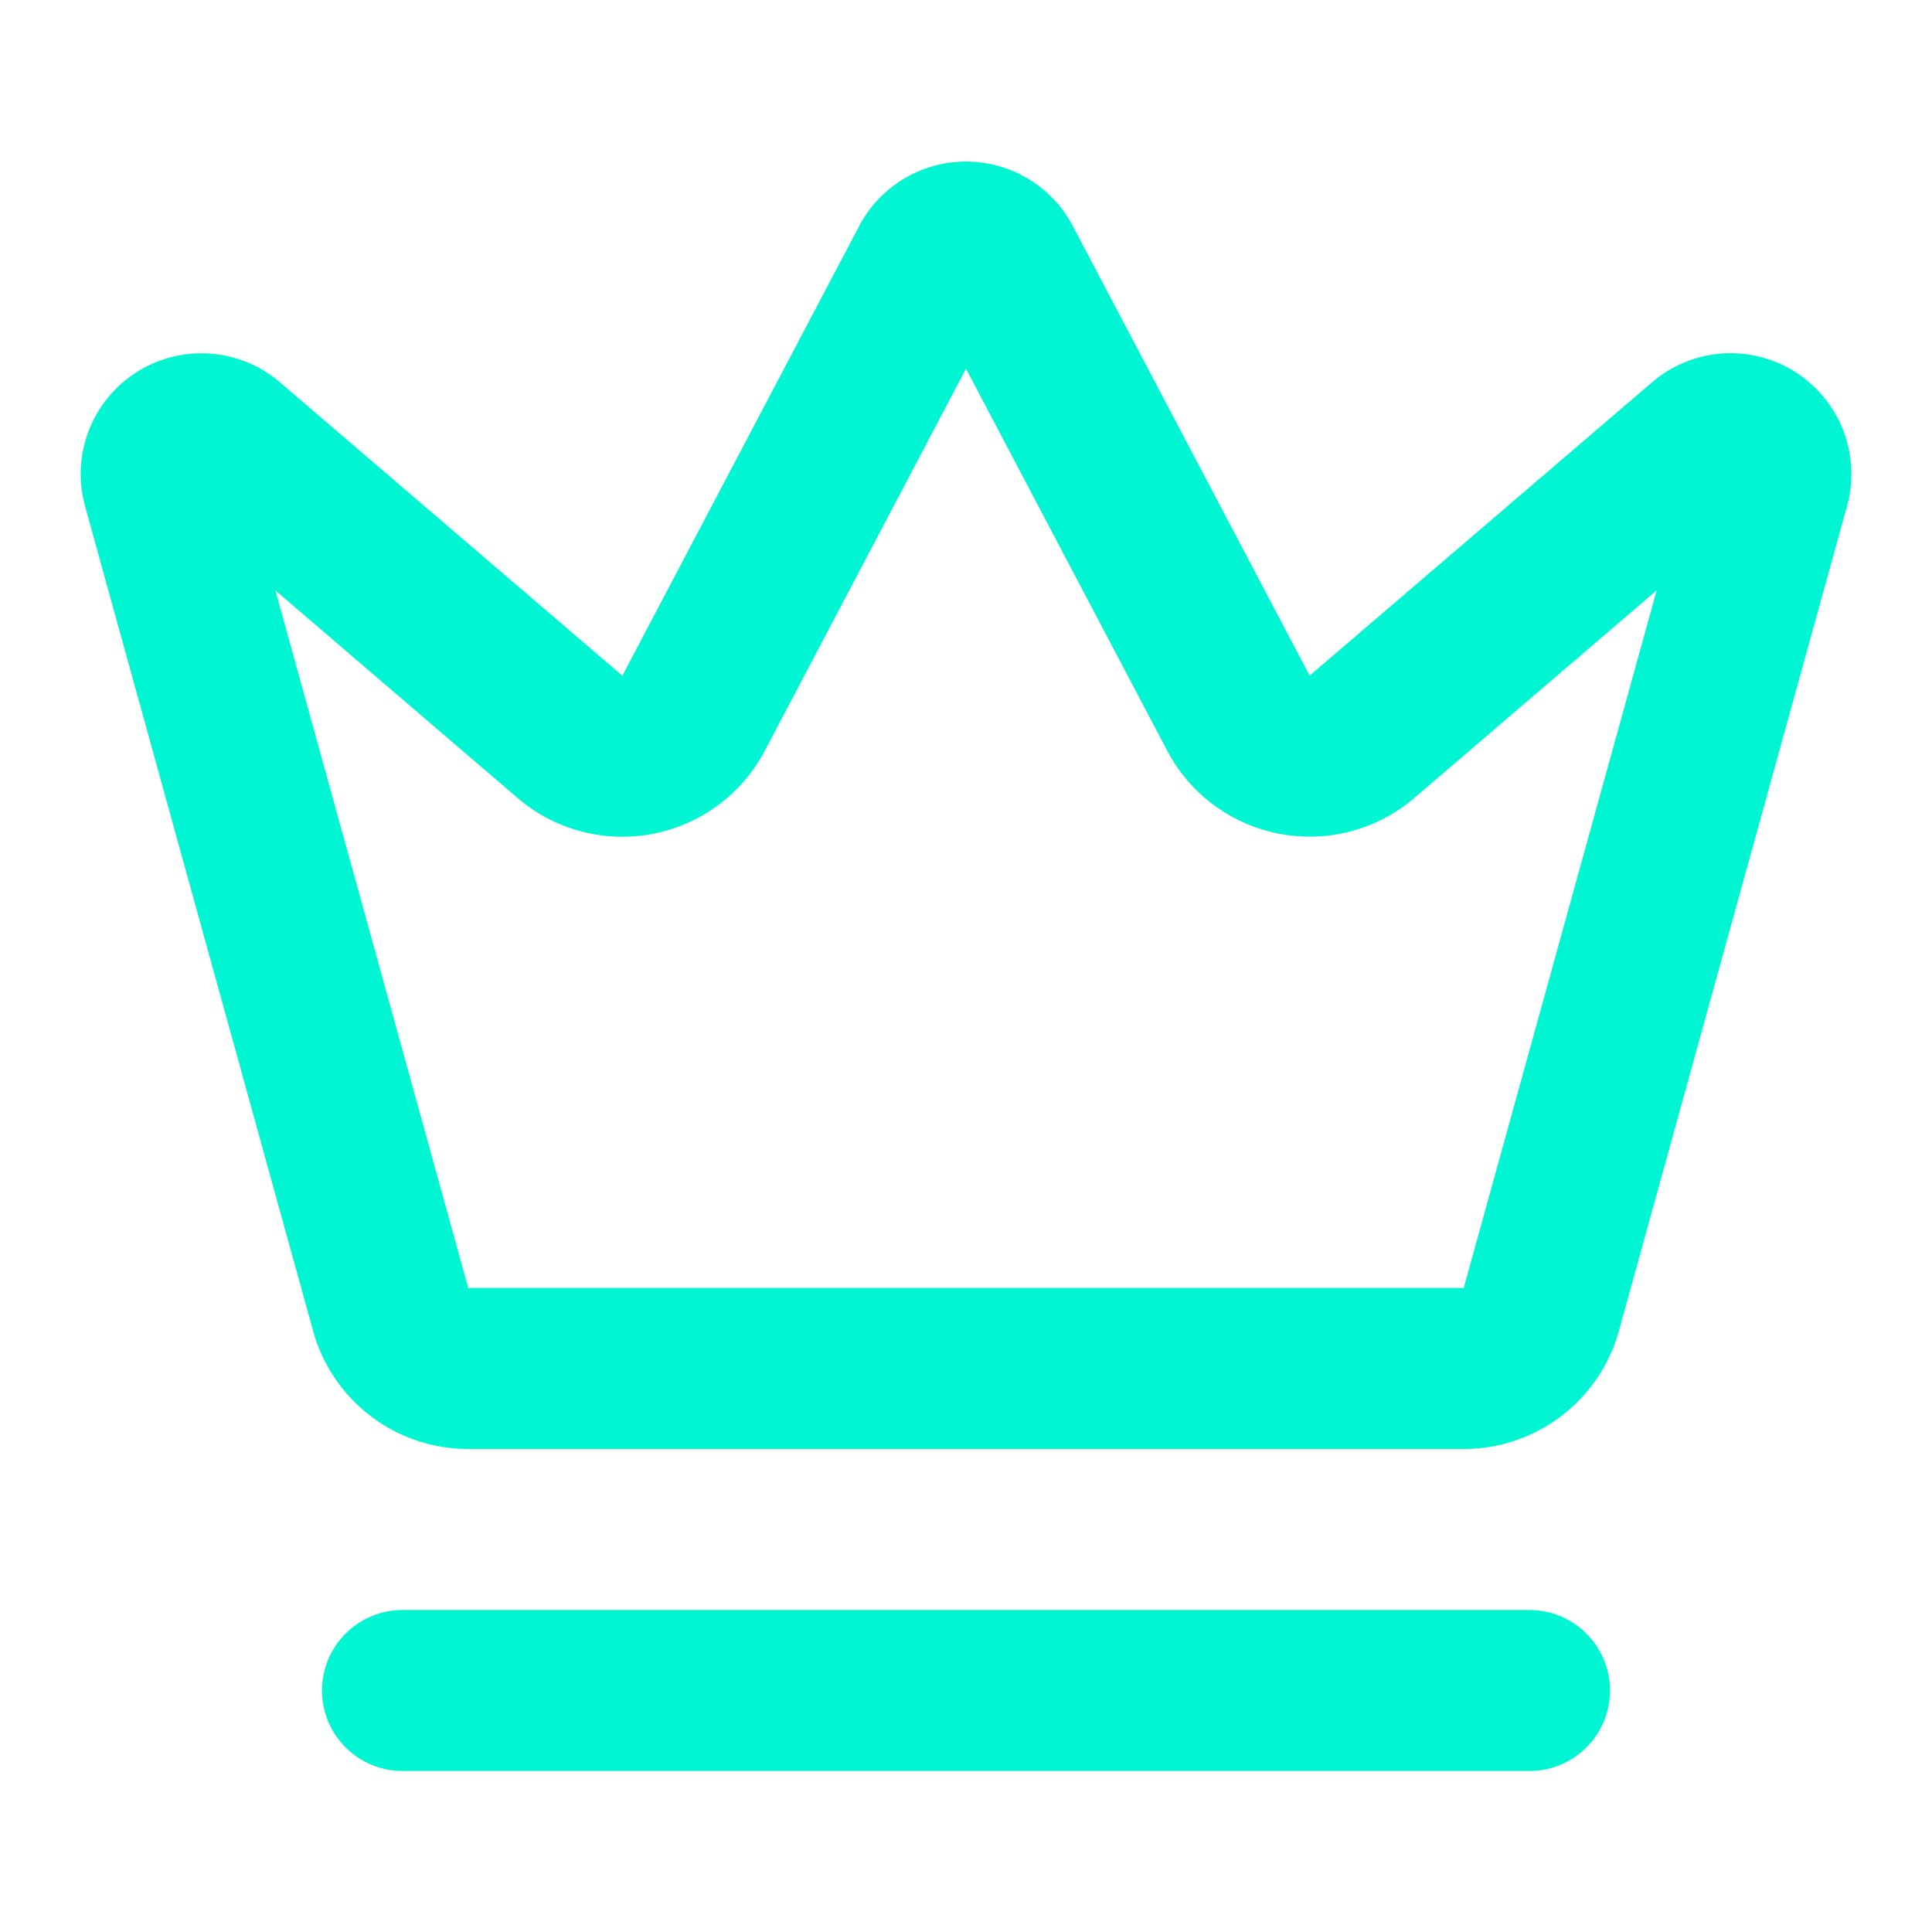
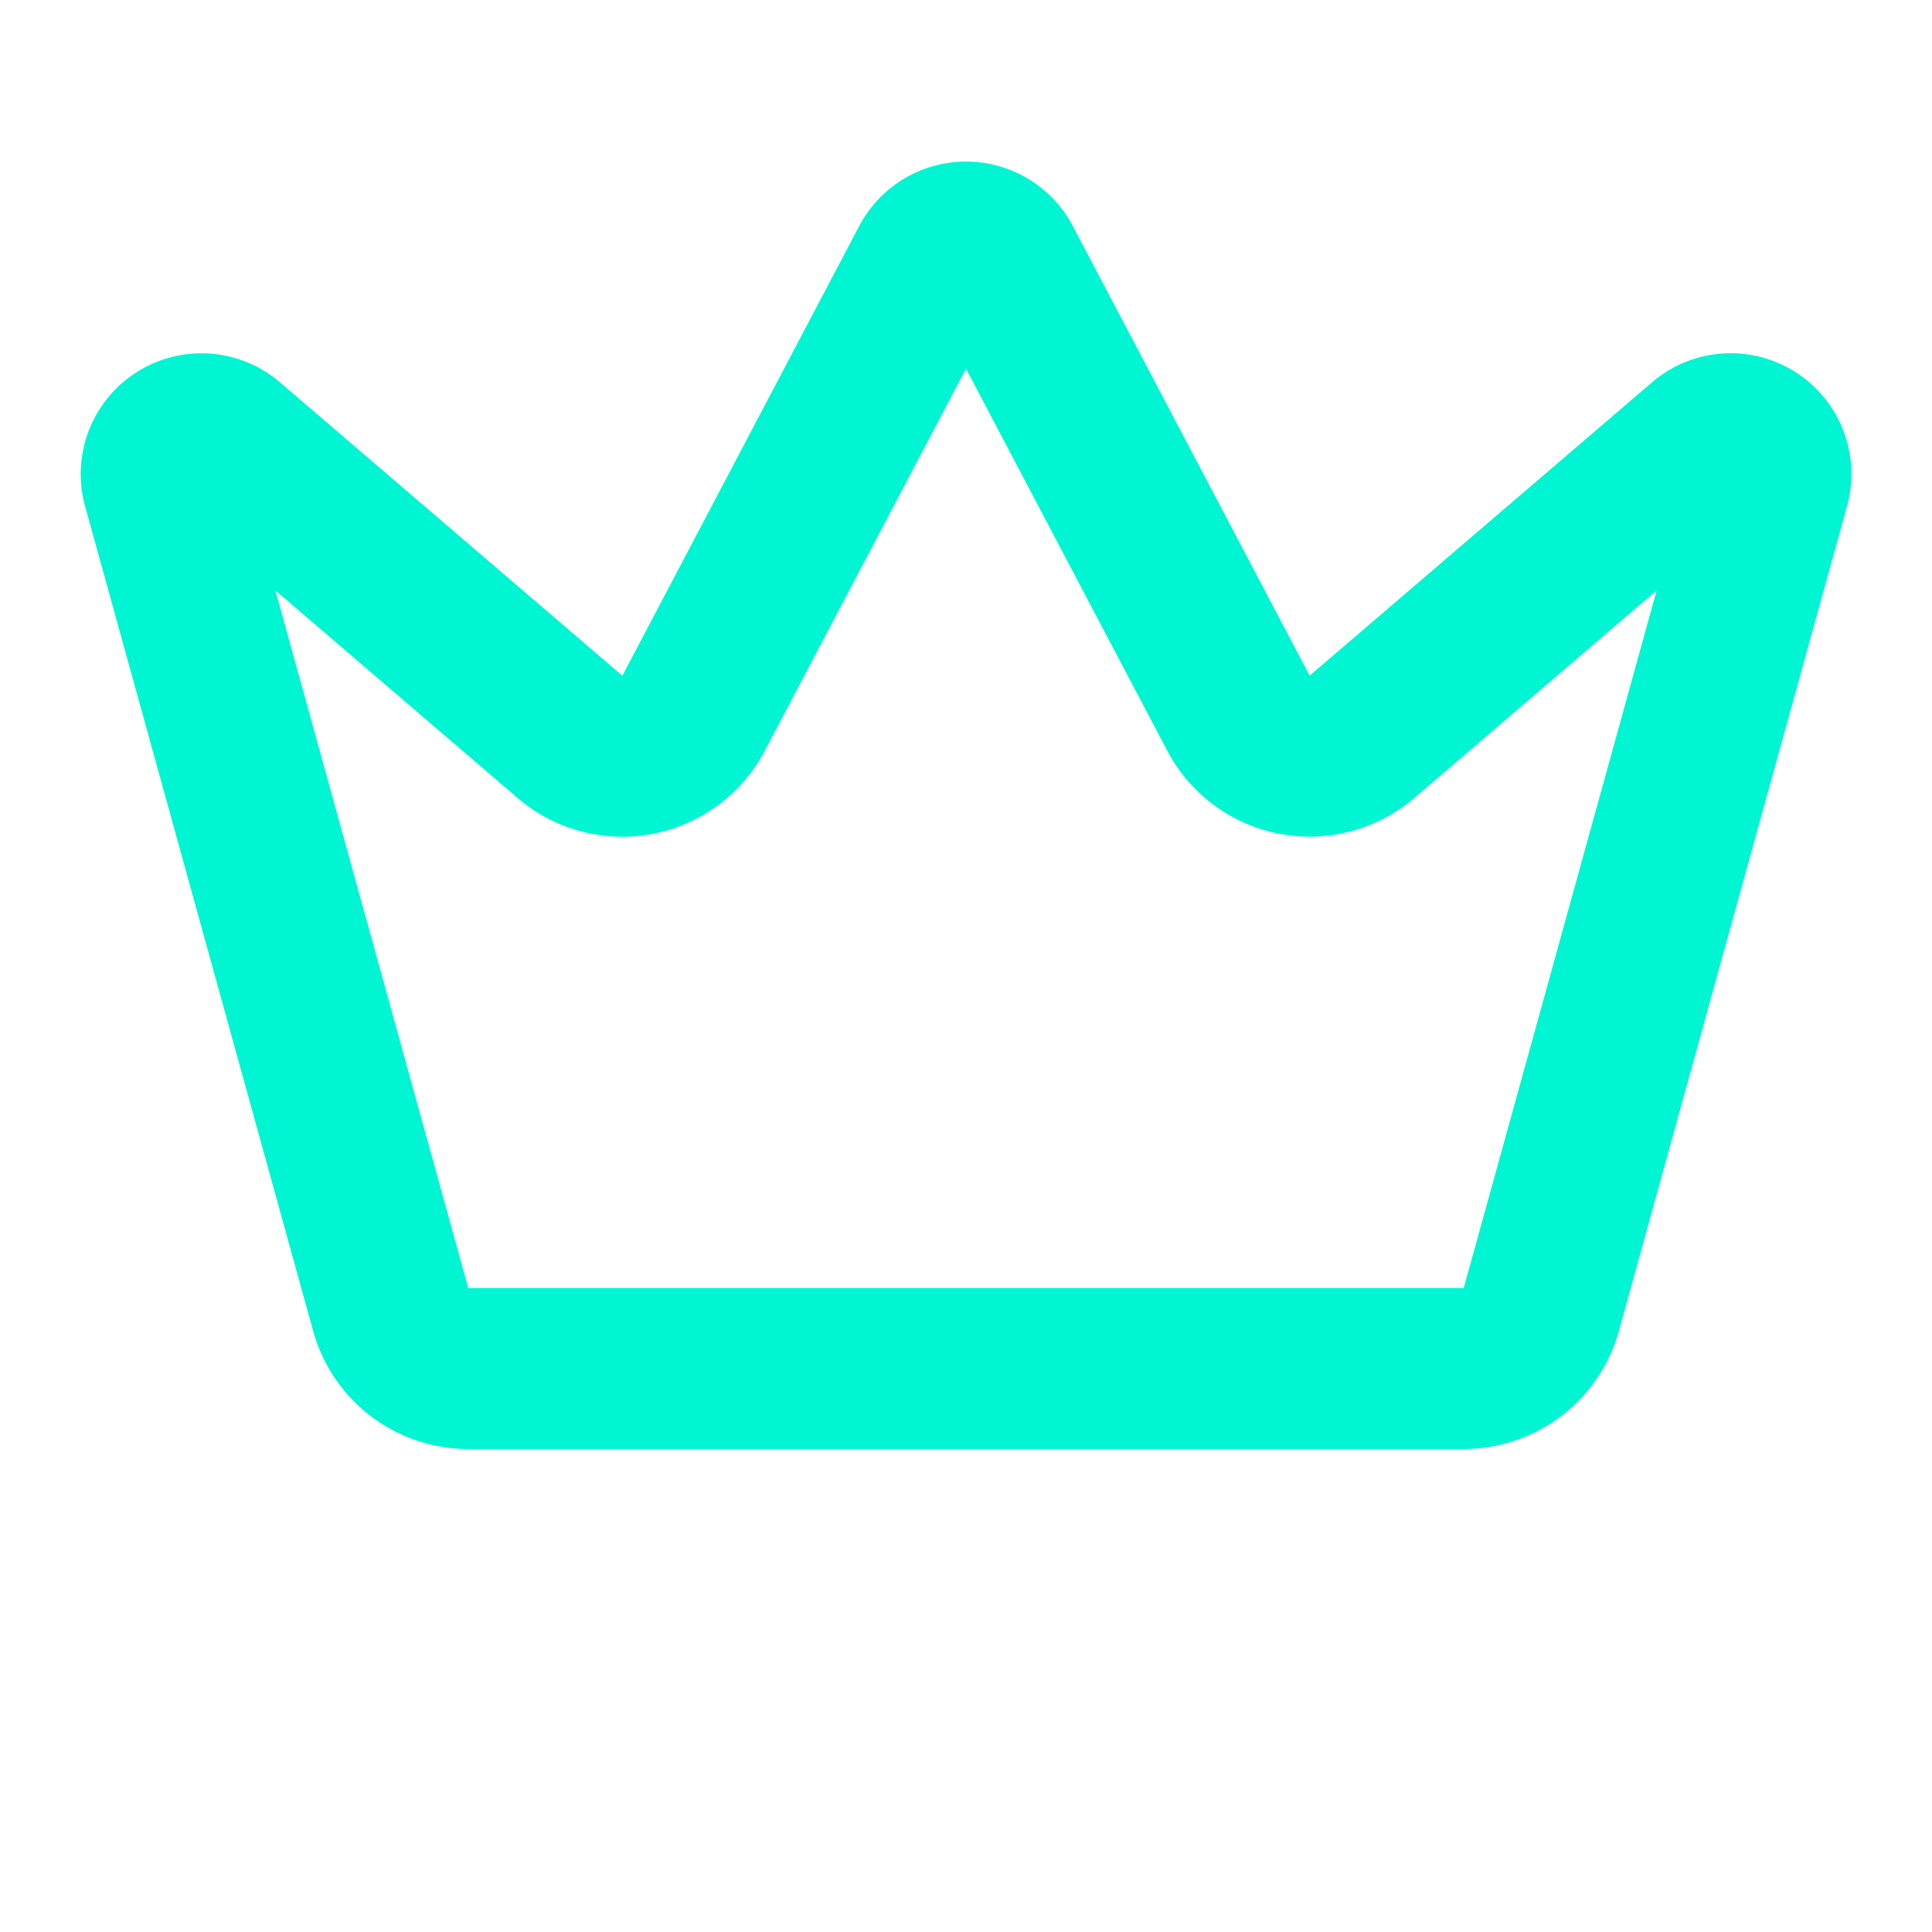
<svg xmlns="http://www.w3.org/2000/svg" viewBox="0 0 24 24" fill="none">
  <defs>
    <filter id="glow">
      <feGaussianBlur stdDeviation="1" result="coloredBlur" />
      <feMerge>
        <feMergeNode in="coloredBlur" />
        <feMergeNode in="SourceGraphic" />
      </feMerge>
    </filter>
  </defs>
  <g filter="url(#glow)">
    <path d="M11.562 3.266a.5.5 0 0 1 .876 0L15.39 8.87a1 1 0 0 0 1.516.294L21.183 5.5a.5.5 0 0 1 .798.519l-2.834 10.246a1 1 0 0 1-.956.735H5.81a1 1 0 0 1-.957-.734L2.02 6.02a.5.5 0 0 1 .798-.519l4.276 3.664a1 1 0 0 0 1.516-.294z" fill="none" stroke="rgb(0,246,210)" stroke-width="2" stroke-linecap="round" stroke-linejoin="round" />
-     <path d="M5 21h14" fill="none" stroke="rgb(0,246,210)" stroke-width="2" stroke-linecap="round" stroke-linejoin="round" />
  </g>
</svg>